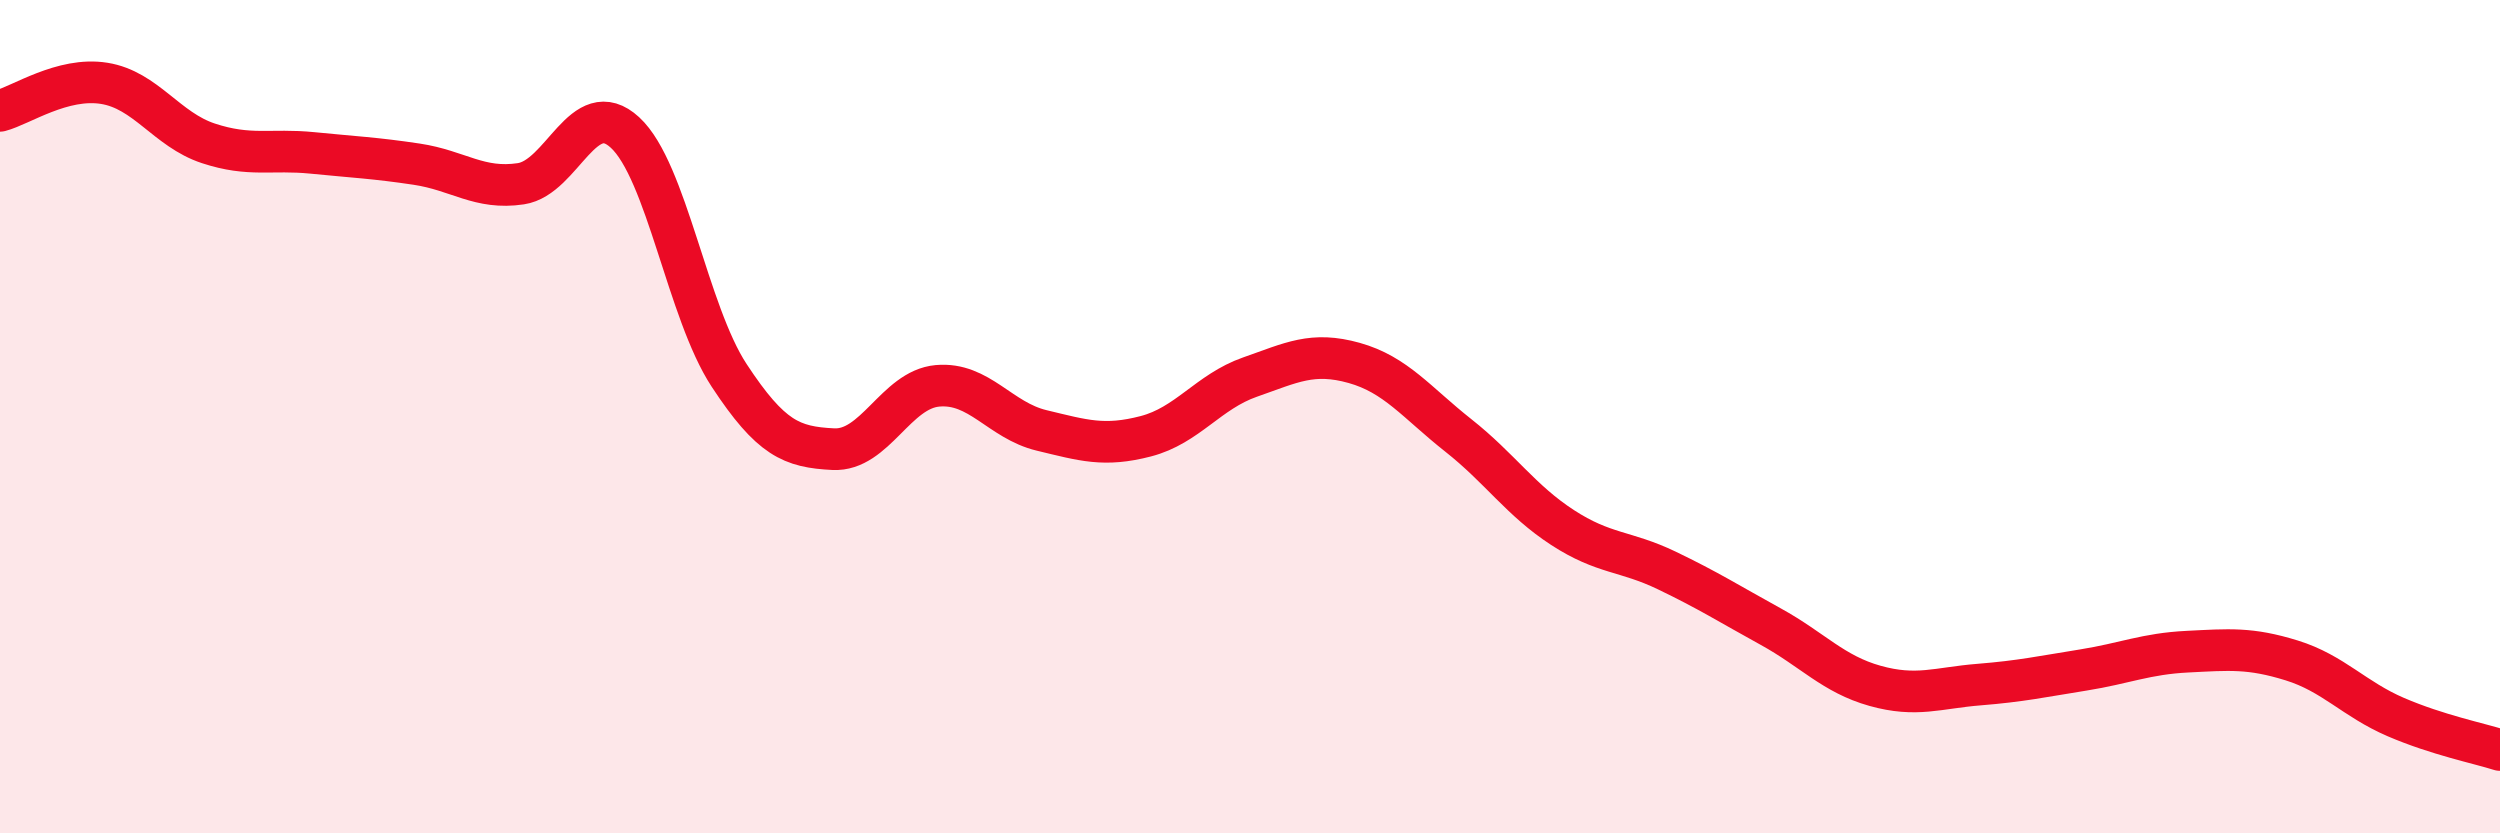
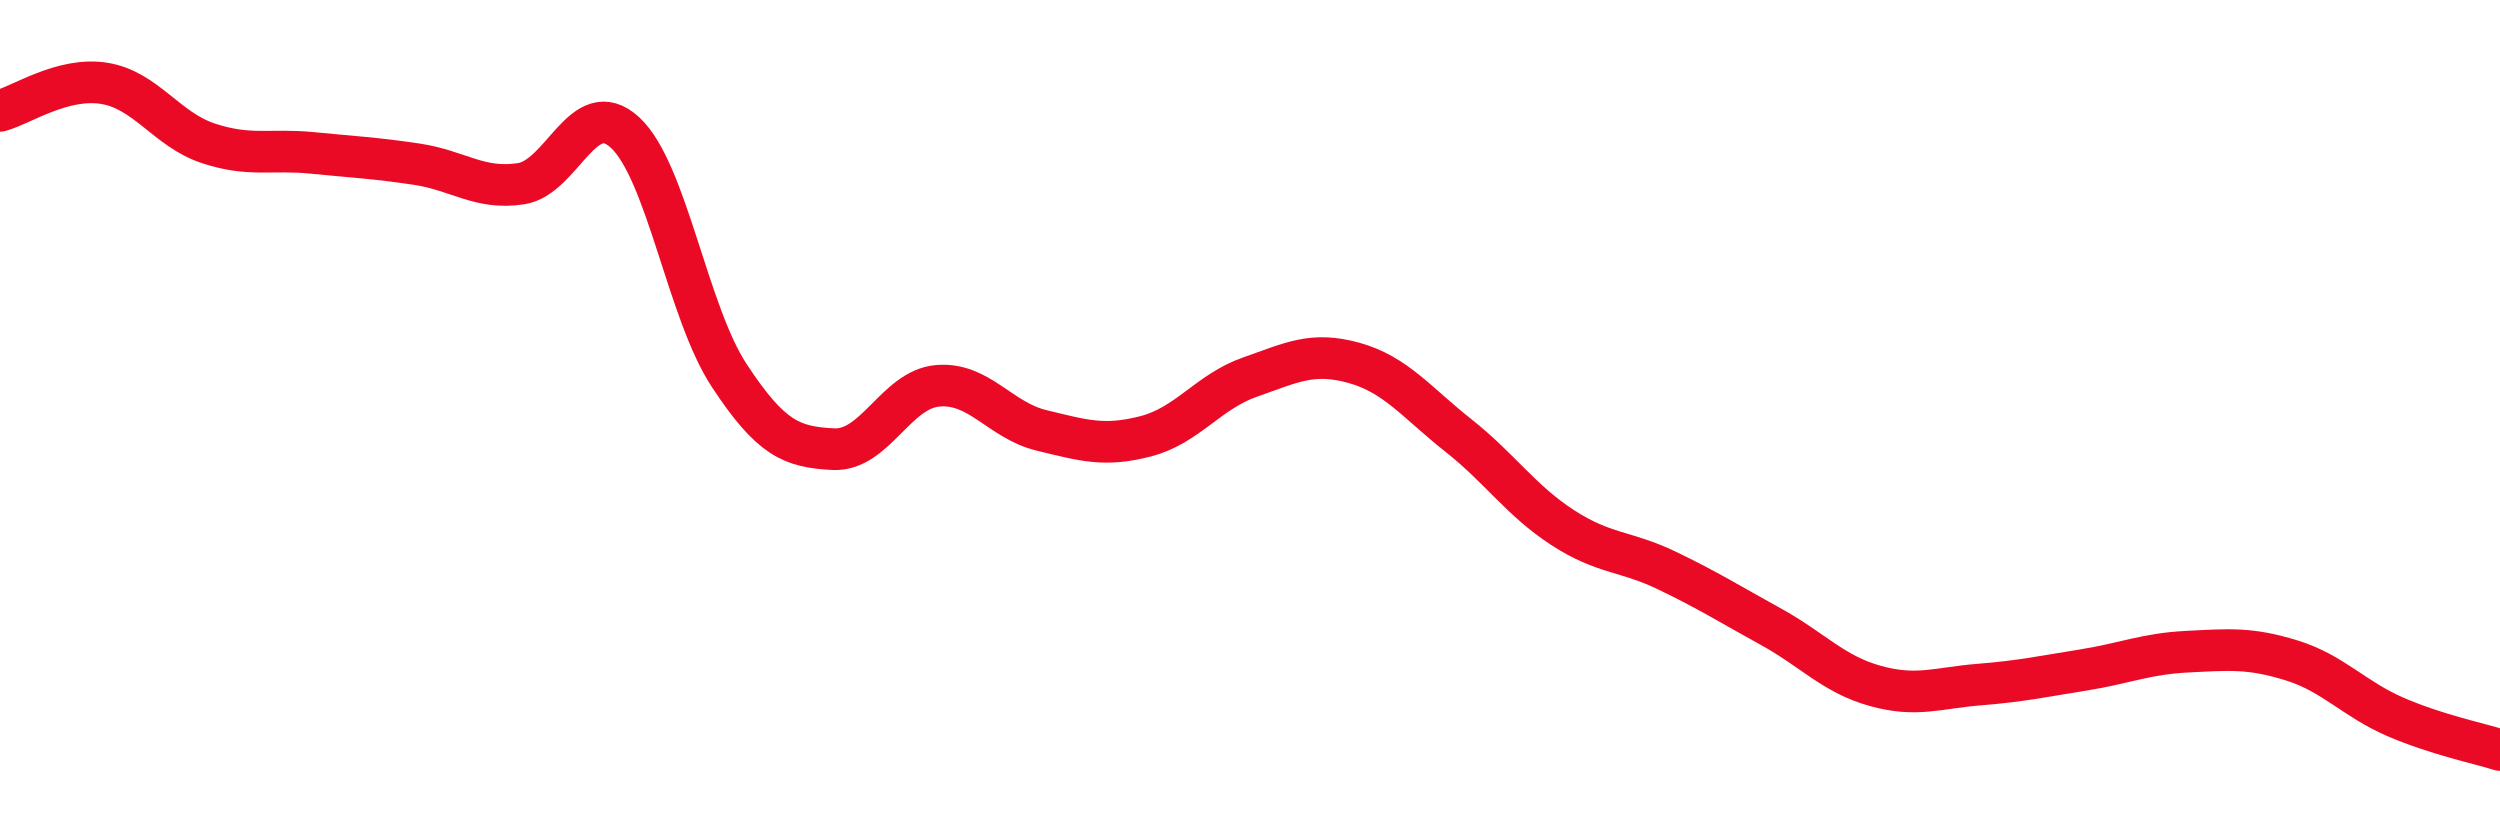
<svg xmlns="http://www.w3.org/2000/svg" width="60" height="20" viewBox="0 0 60 20">
-   <path d="M 0,2.66 C 0.5,2.53 1.5,1.84 2.5,2 C 3.5,2.16 4,3.11 5,3.44 C 6,3.77 6.5,3.57 7.5,3.67 C 8.5,3.77 9,3.79 10,3.94 C 11,4.09 11.5,4.56 12.5,4.41 C 13.5,4.26 14,2.26 15,3.18 C 16,4.1 16.5,7.49 17.5,9.01 C 18.5,10.53 19,10.73 20,10.78 C 21,10.83 21.5,9.35 22.5,9.26 C 23.5,9.17 24,10.09 25,10.33 C 26,10.57 26.5,10.73 27.5,10.47 C 28.5,10.21 29,9.4 30,9.05 C 31,8.7 31.5,8.43 32.5,8.71 C 33.5,8.99 34,9.66 35,10.45 C 36,11.24 36.5,12.01 37.5,12.66 C 38.5,13.31 39,13.21 40,13.69 C 41,14.17 41.5,14.49 42.5,15.04 C 43.5,15.59 44,16.18 45,16.46 C 46,16.74 46.5,16.51 47.5,16.43 C 48.5,16.35 49,16.24 50,16.08 C 51,15.92 51.5,15.69 52.5,15.64 C 53.5,15.59 54,15.54 55,15.85 C 56,16.16 56.5,16.78 57.5,17.21 C 58.5,17.64 59.5,17.84 60,18L60 20L0 20Z" fill="#EB0A25" opacity="0.1" stroke-linecap="round" stroke-linejoin="round" />
  <path d="M 0,2.66 C 0.5,2.53 1.5,1.84 2.5,2 C 3.5,2.16 4,3.11 5,3.44 C 6,3.77 6.5,3.57 7.5,3.67 C 8.5,3.77 9,3.79 10,3.94 C 11,4.09 11.5,4.56 12.5,4.41 C 13.5,4.26 14,2.26 15,3.18 C 16,4.1 16.5,7.49 17.5,9.01 C 18.5,10.53 19,10.73 20,10.78 C 21,10.83 21.5,9.35 22.5,9.26 C 23.5,9.17 24,10.09 25,10.33 C 26,10.57 26.5,10.73 27.5,10.47 C 28.5,10.21 29,9.4 30,9.05 C 31,8.7 31.5,8.43 32.5,8.71 C 33.5,8.99 34,9.66 35,10.45 C 36,11.24 36.5,12.01 37.5,12.66 C 38.5,13.31 39,13.21 40,13.69 C 41,14.17 41.5,14.49 42.5,15.04 C 43.5,15.59 44,16.18 45,16.46 C 46,16.74 46.5,16.51 47.5,16.43 C 48.5,16.35 49,16.24 50,16.08 C 51,15.92 51.5,15.69 52.5,15.64 C 53.5,15.59 54,15.54 55,15.85 C 56,16.16 56.5,16.78 57.5,17.21 C 58.5,17.64 59.5,17.84 60,18" stroke="#EB0A25" stroke-width="1" fill="none" stroke-linecap="round" stroke-linejoin="round" />
</svg>